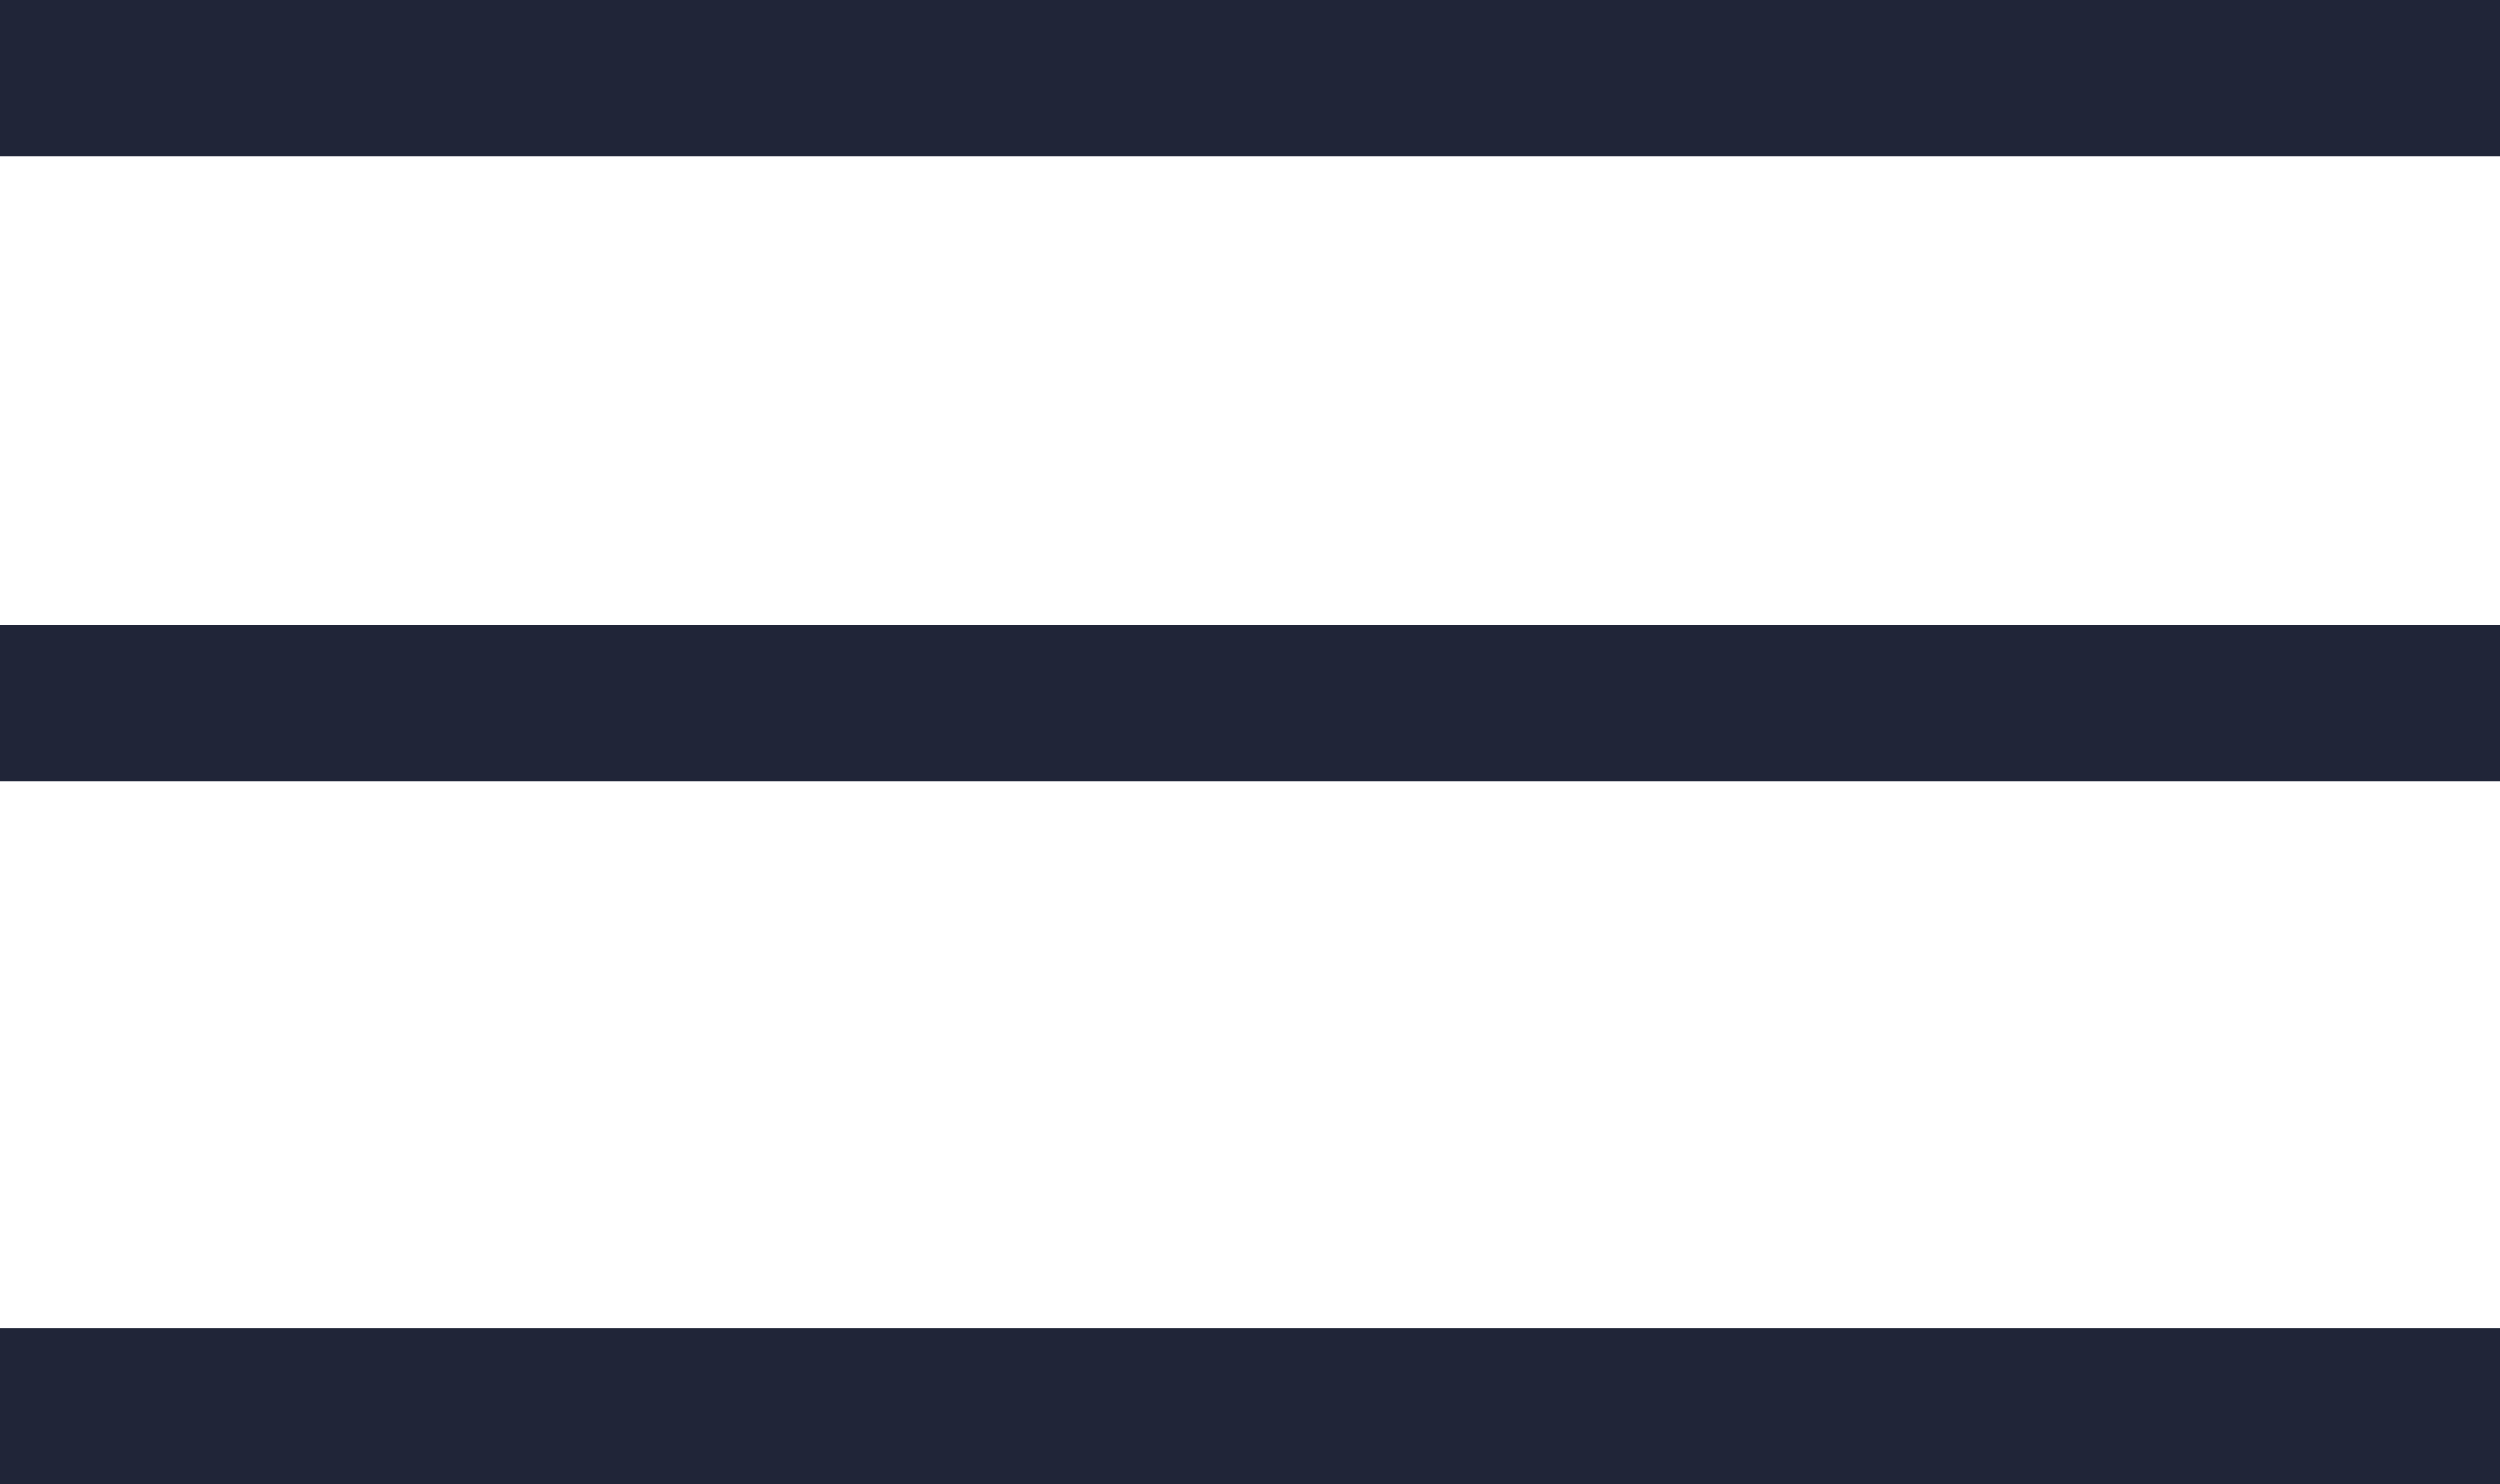
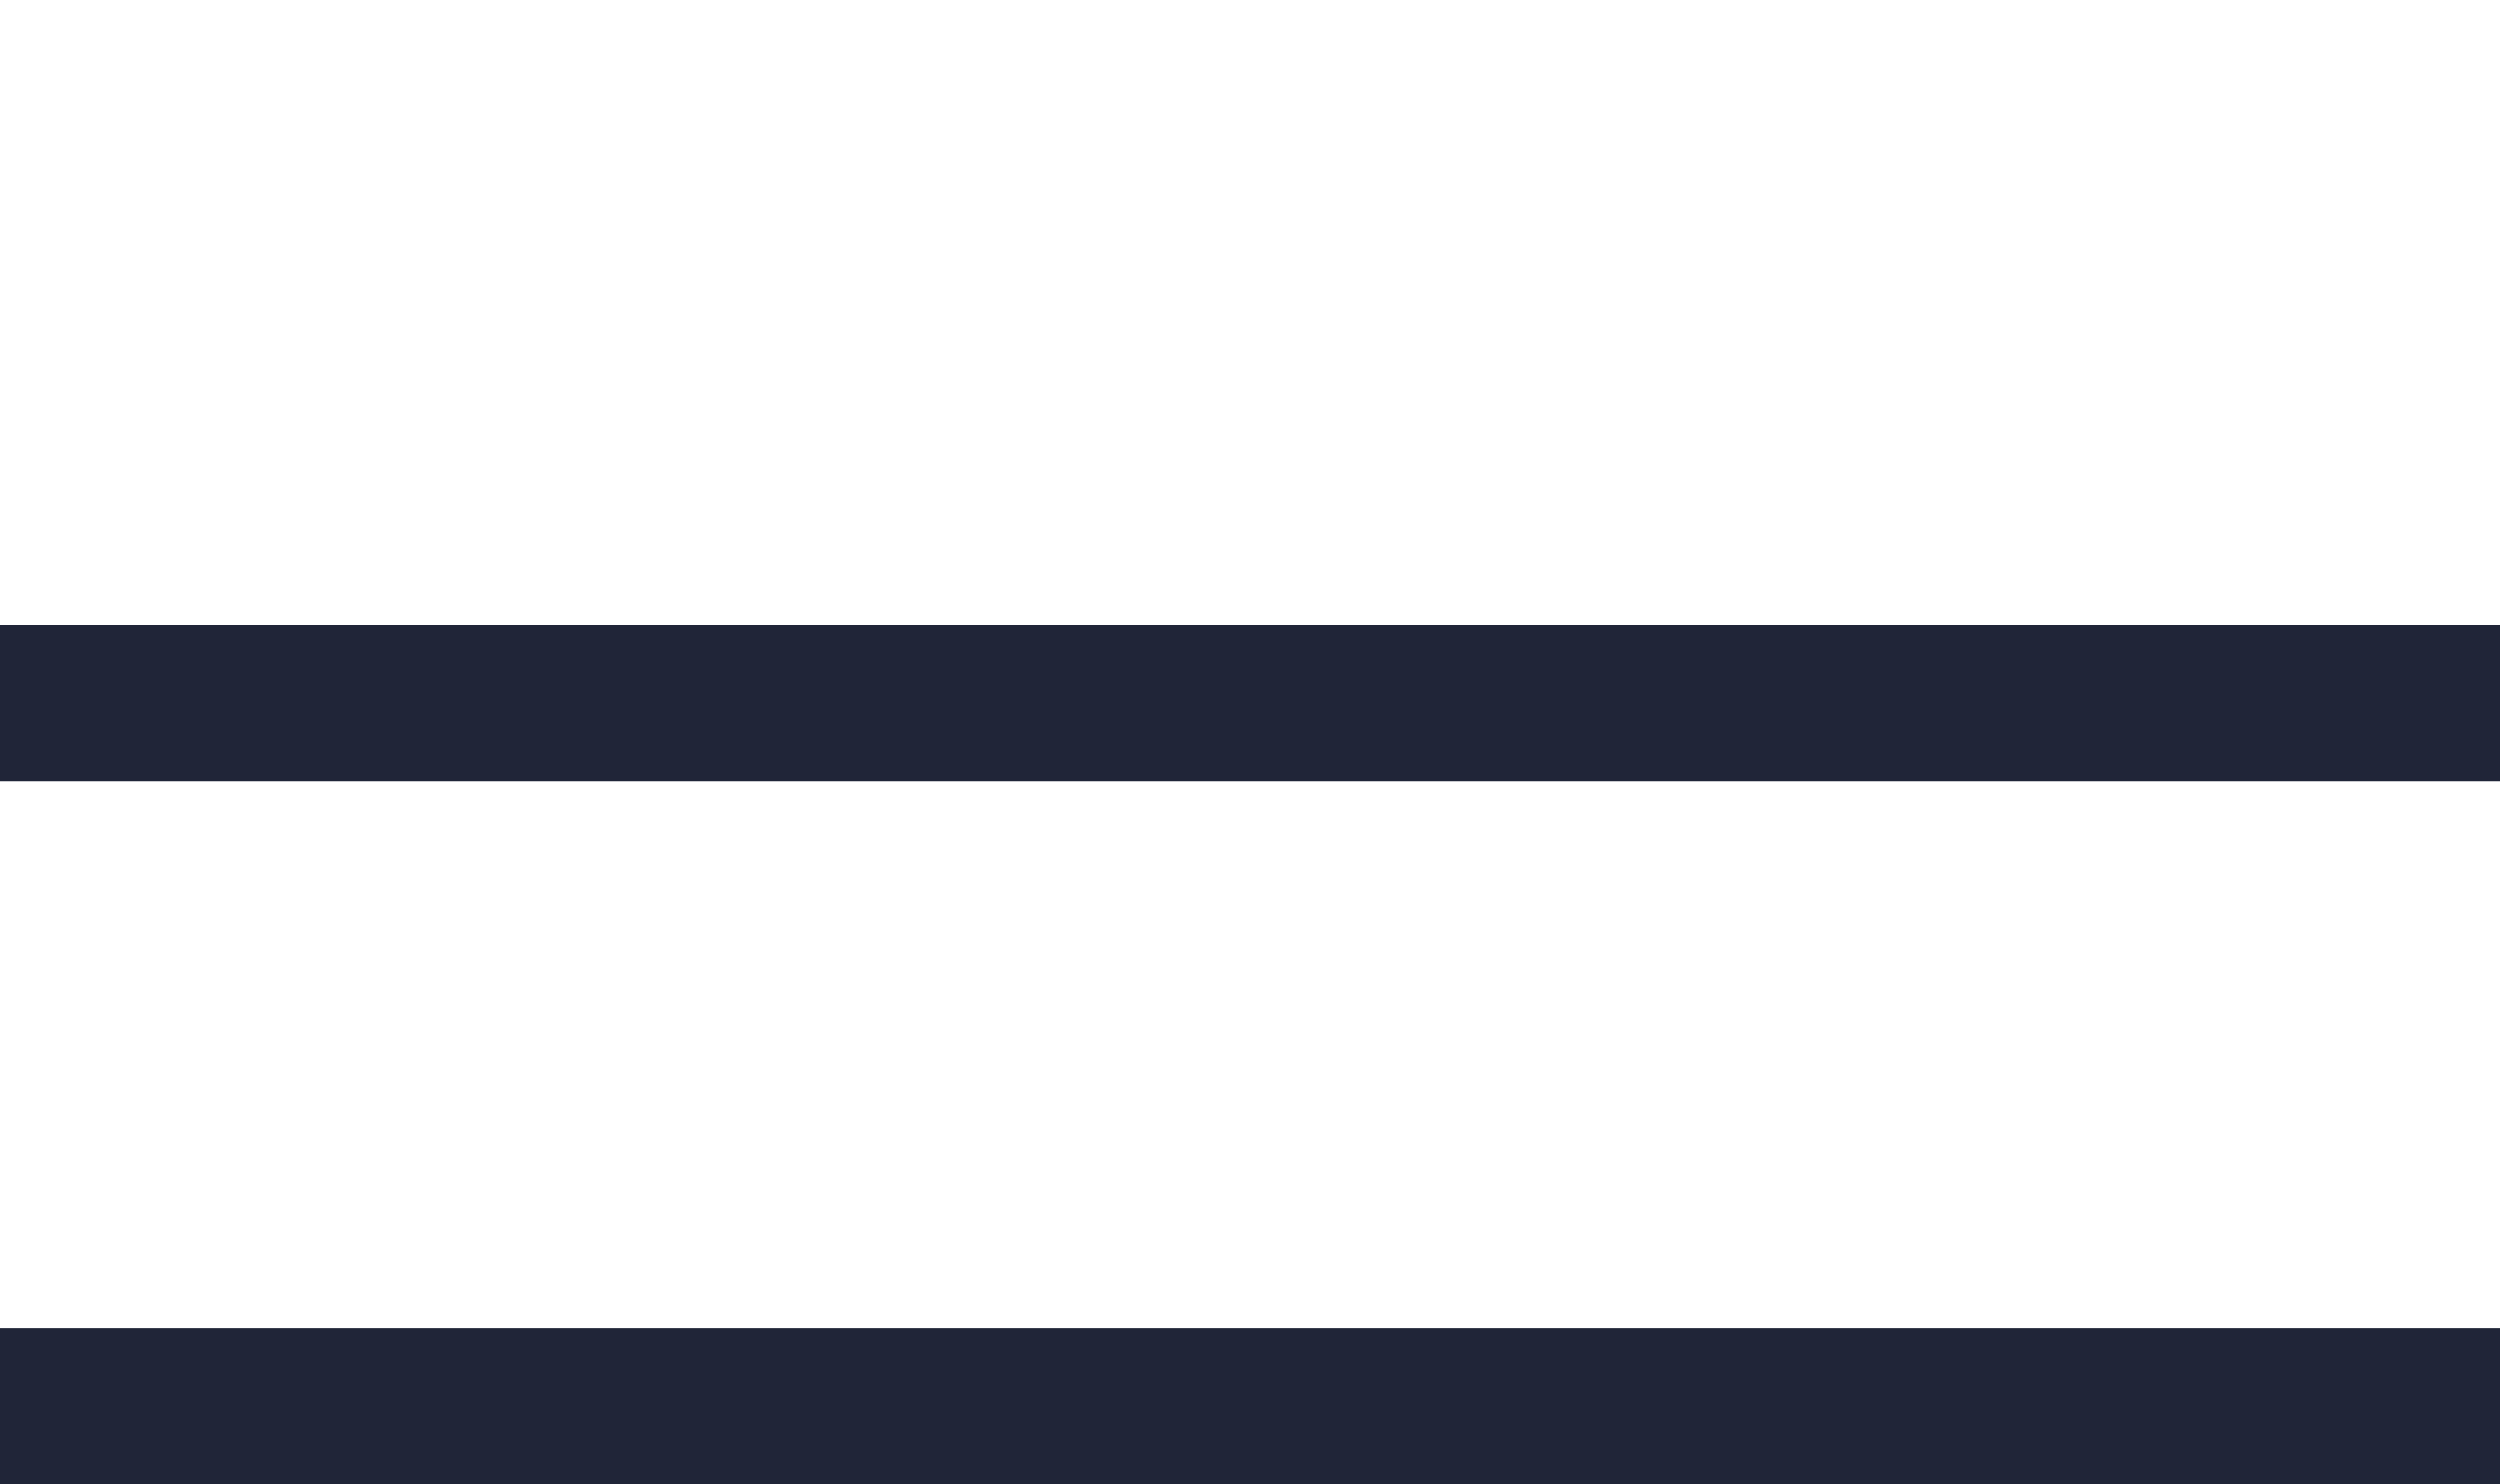
<svg xmlns="http://www.w3.org/2000/svg" width="32" height="19" viewBox="0 0 32 19" fill="none">
-   <line y1="1" x2="32" y2="1" stroke="#202538" stroke-width="2" />
  <line y1="9" x2="32" y2="9" stroke="#202538" stroke-width="2" />
  <line y1="18" x2="32" y2="18" stroke="#202538" stroke-width="2" />
</svg>